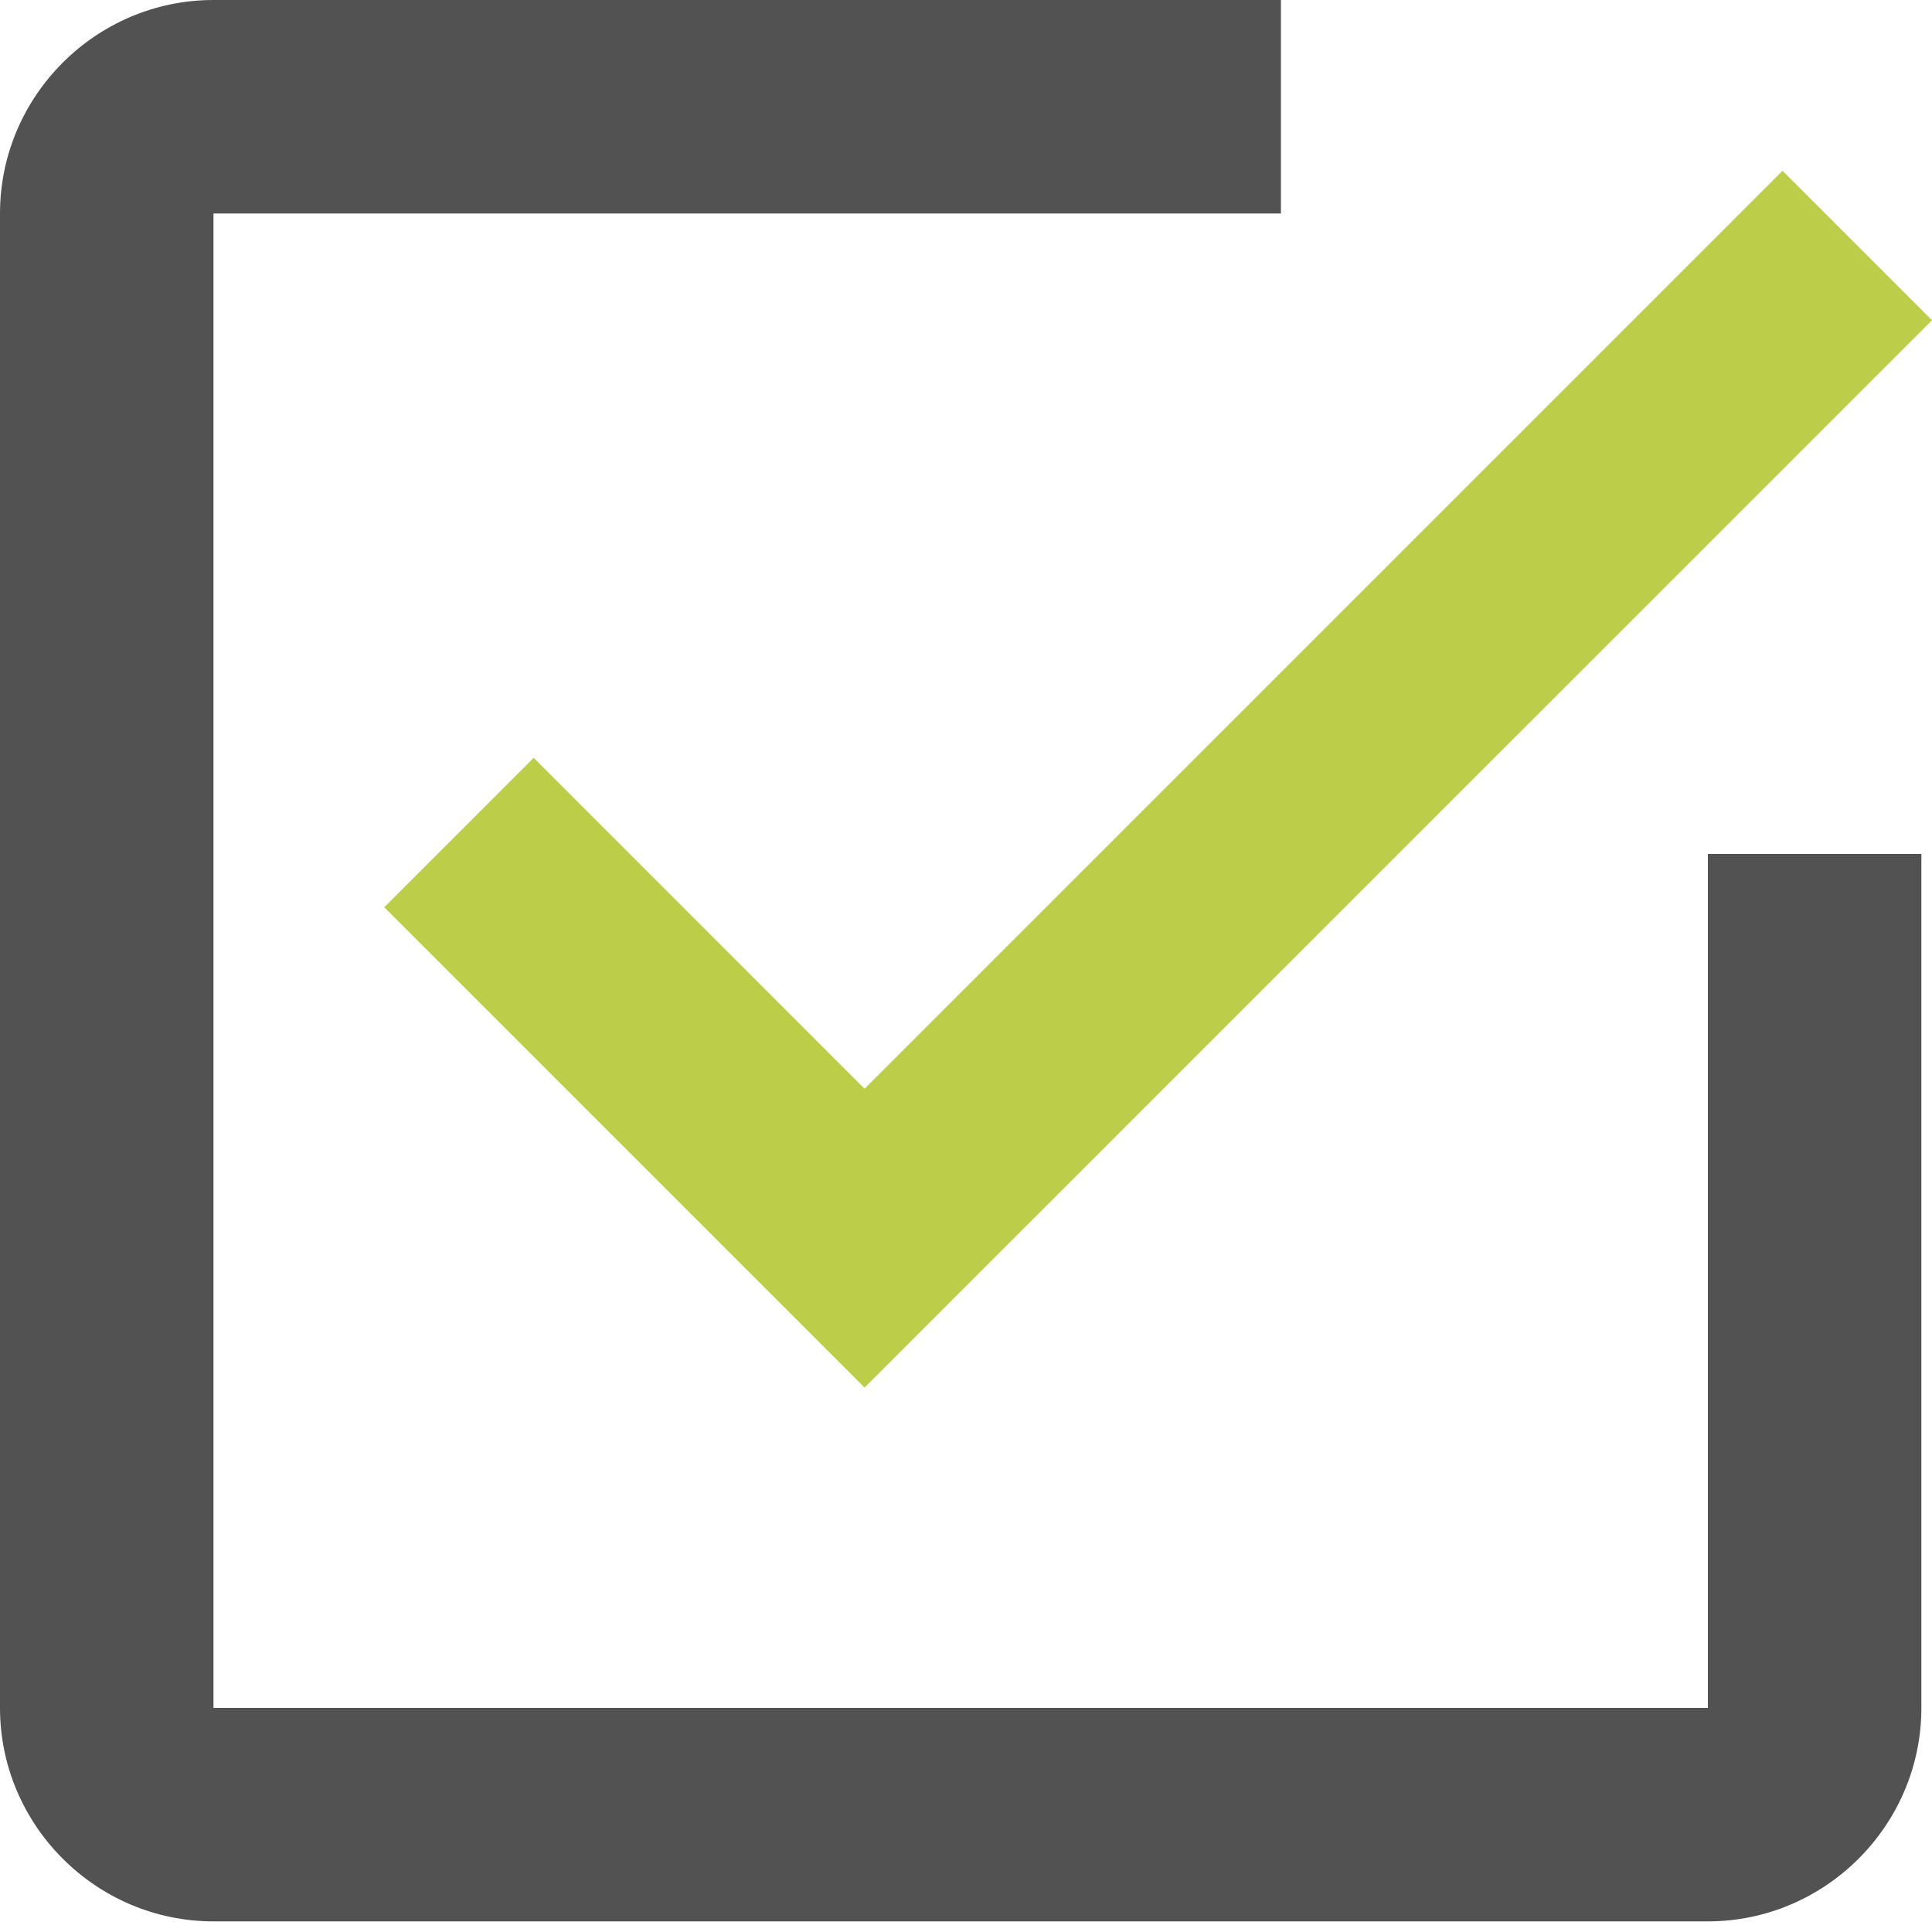
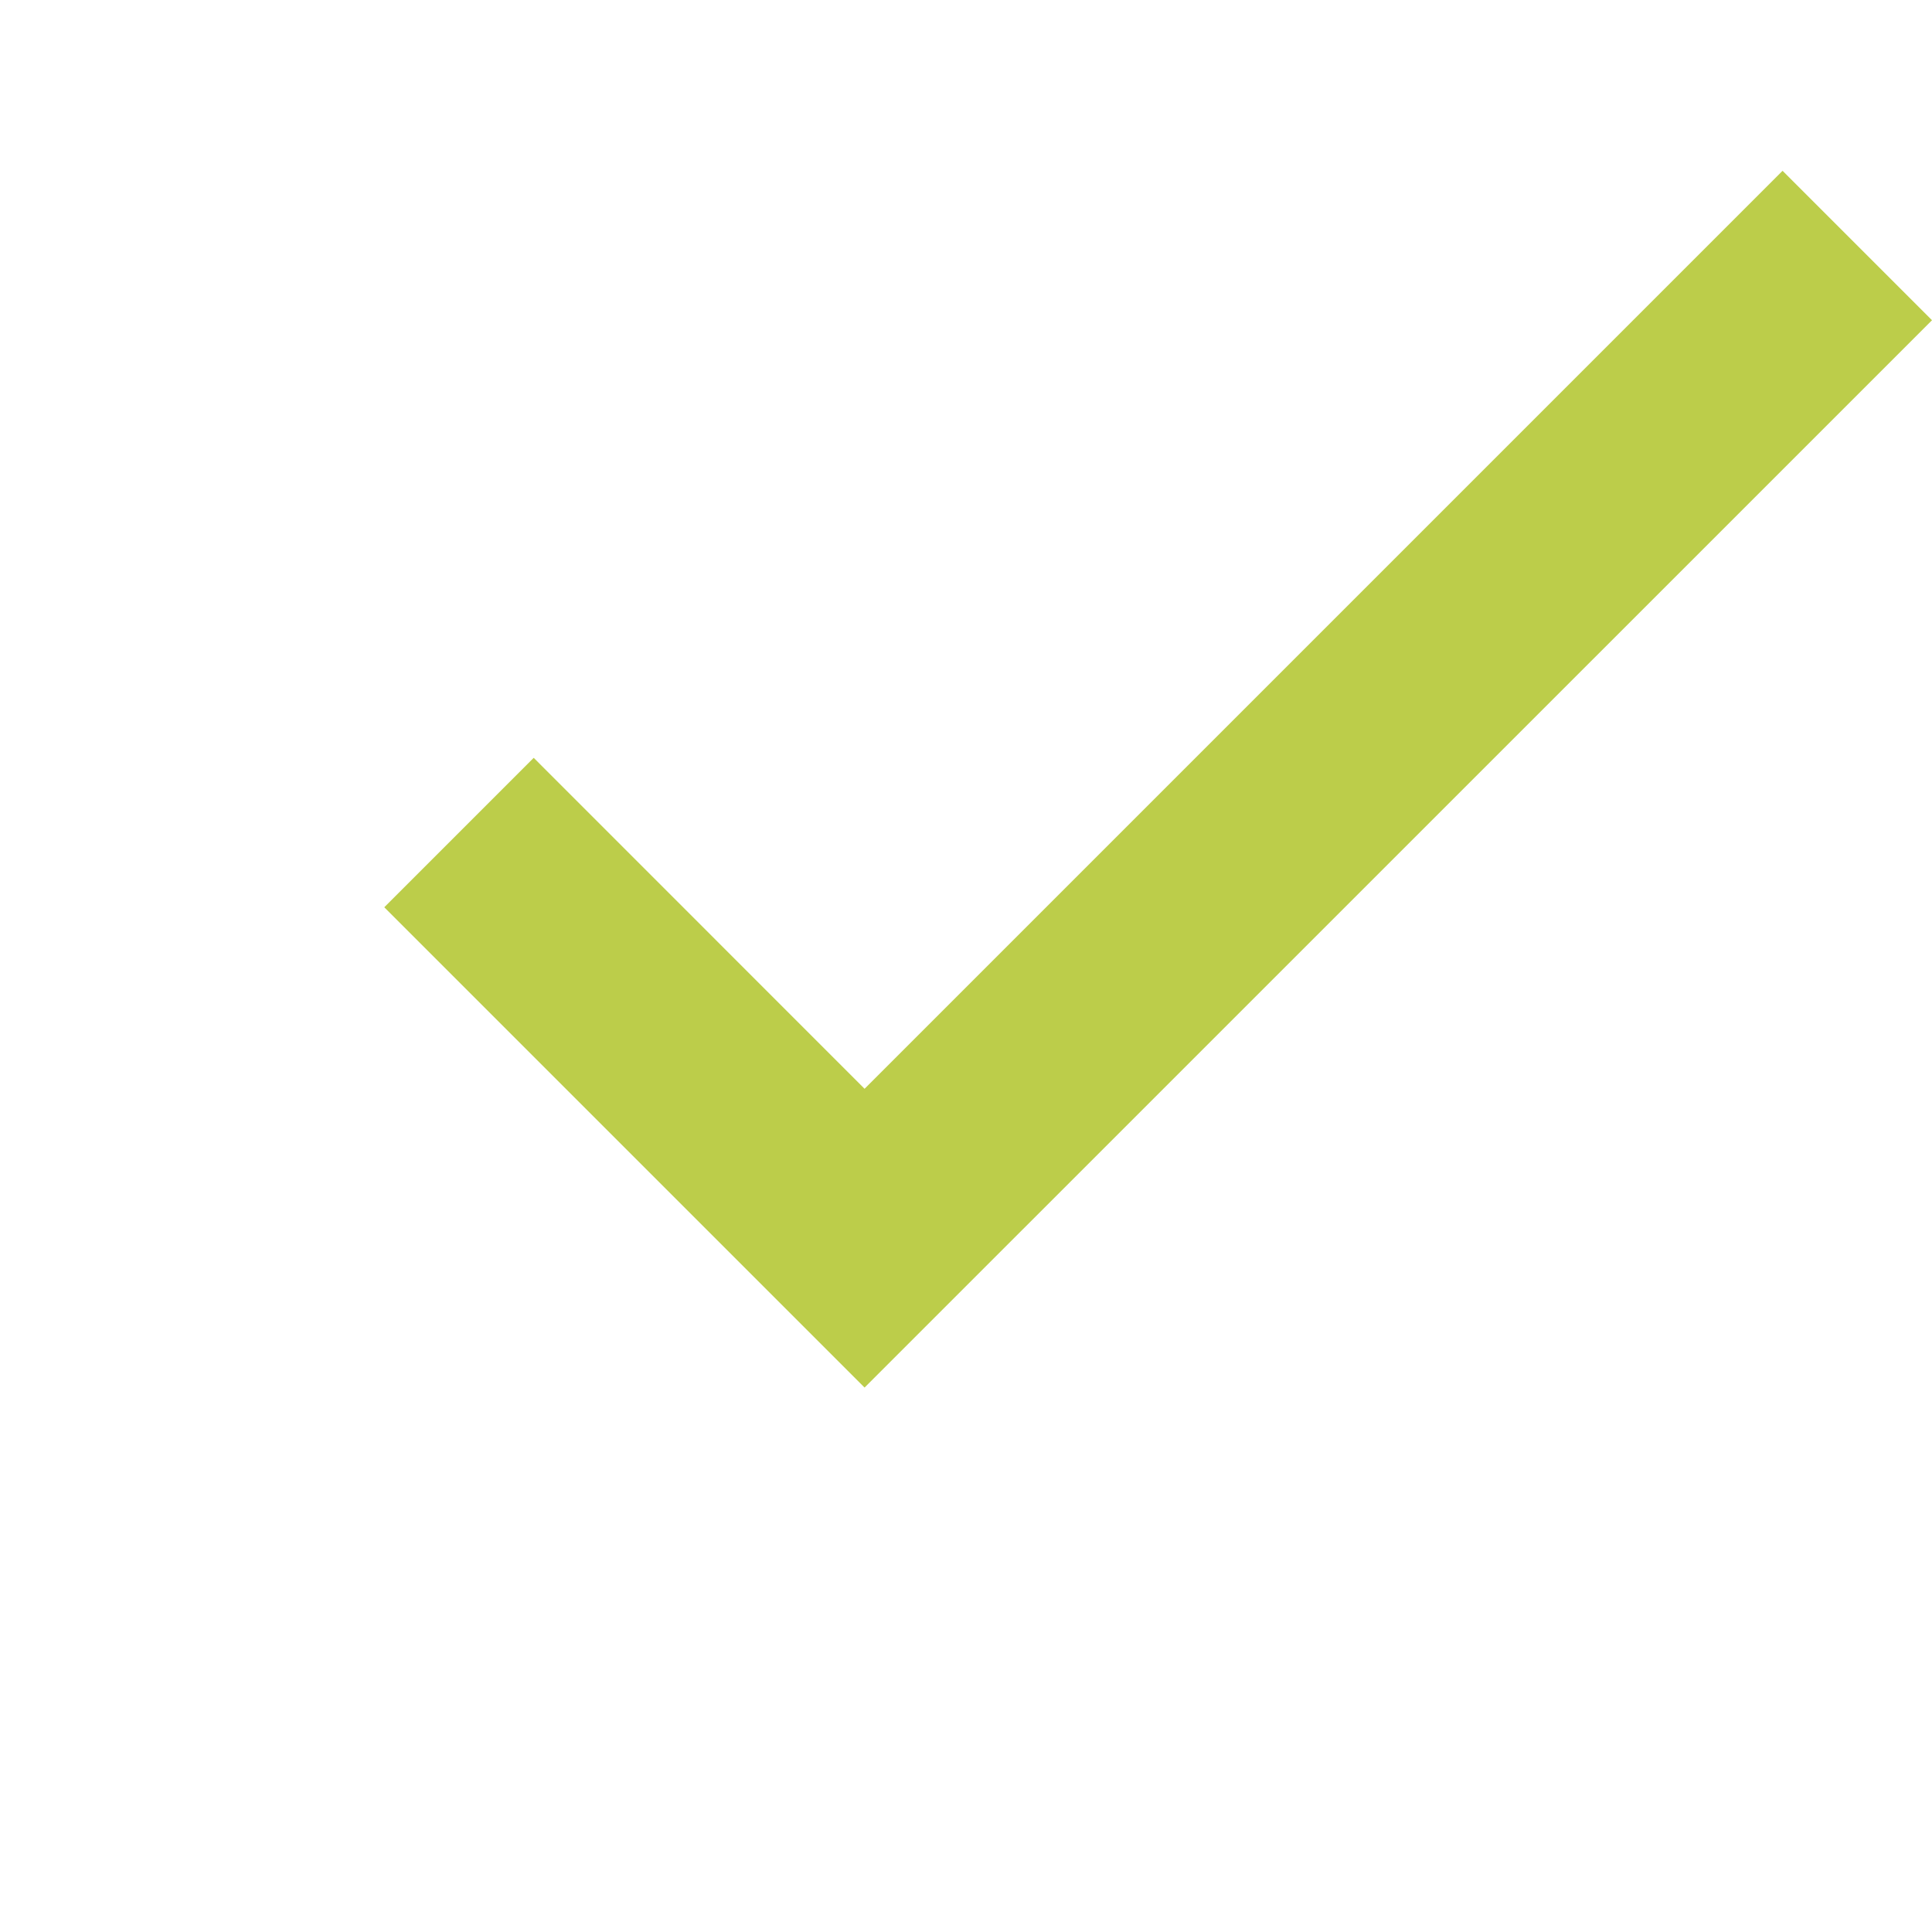
<svg xmlns="http://www.w3.org/2000/svg" width="20" height="20" viewBox="0 0 20 20" fill="none">
-   <path d="M17.68 17.68H2.21V2.21H13.26V0H2.21C0.994 0 0 0.994 0 2.21V17.68C0 18.895 0.994 19.89 2.21 19.89H17.68C18.895 19.89 19.89 18.895 19.89 17.68V8.84H17.68V17.68Z" fill="#525252" />
  <path d="M5.525 7.845L3.978 9.392L8.95 14.364L20 3.315L18.453 1.768L8.95 11.271L5.525 7.845Z" fill="#BCCD4A" />
</svg>